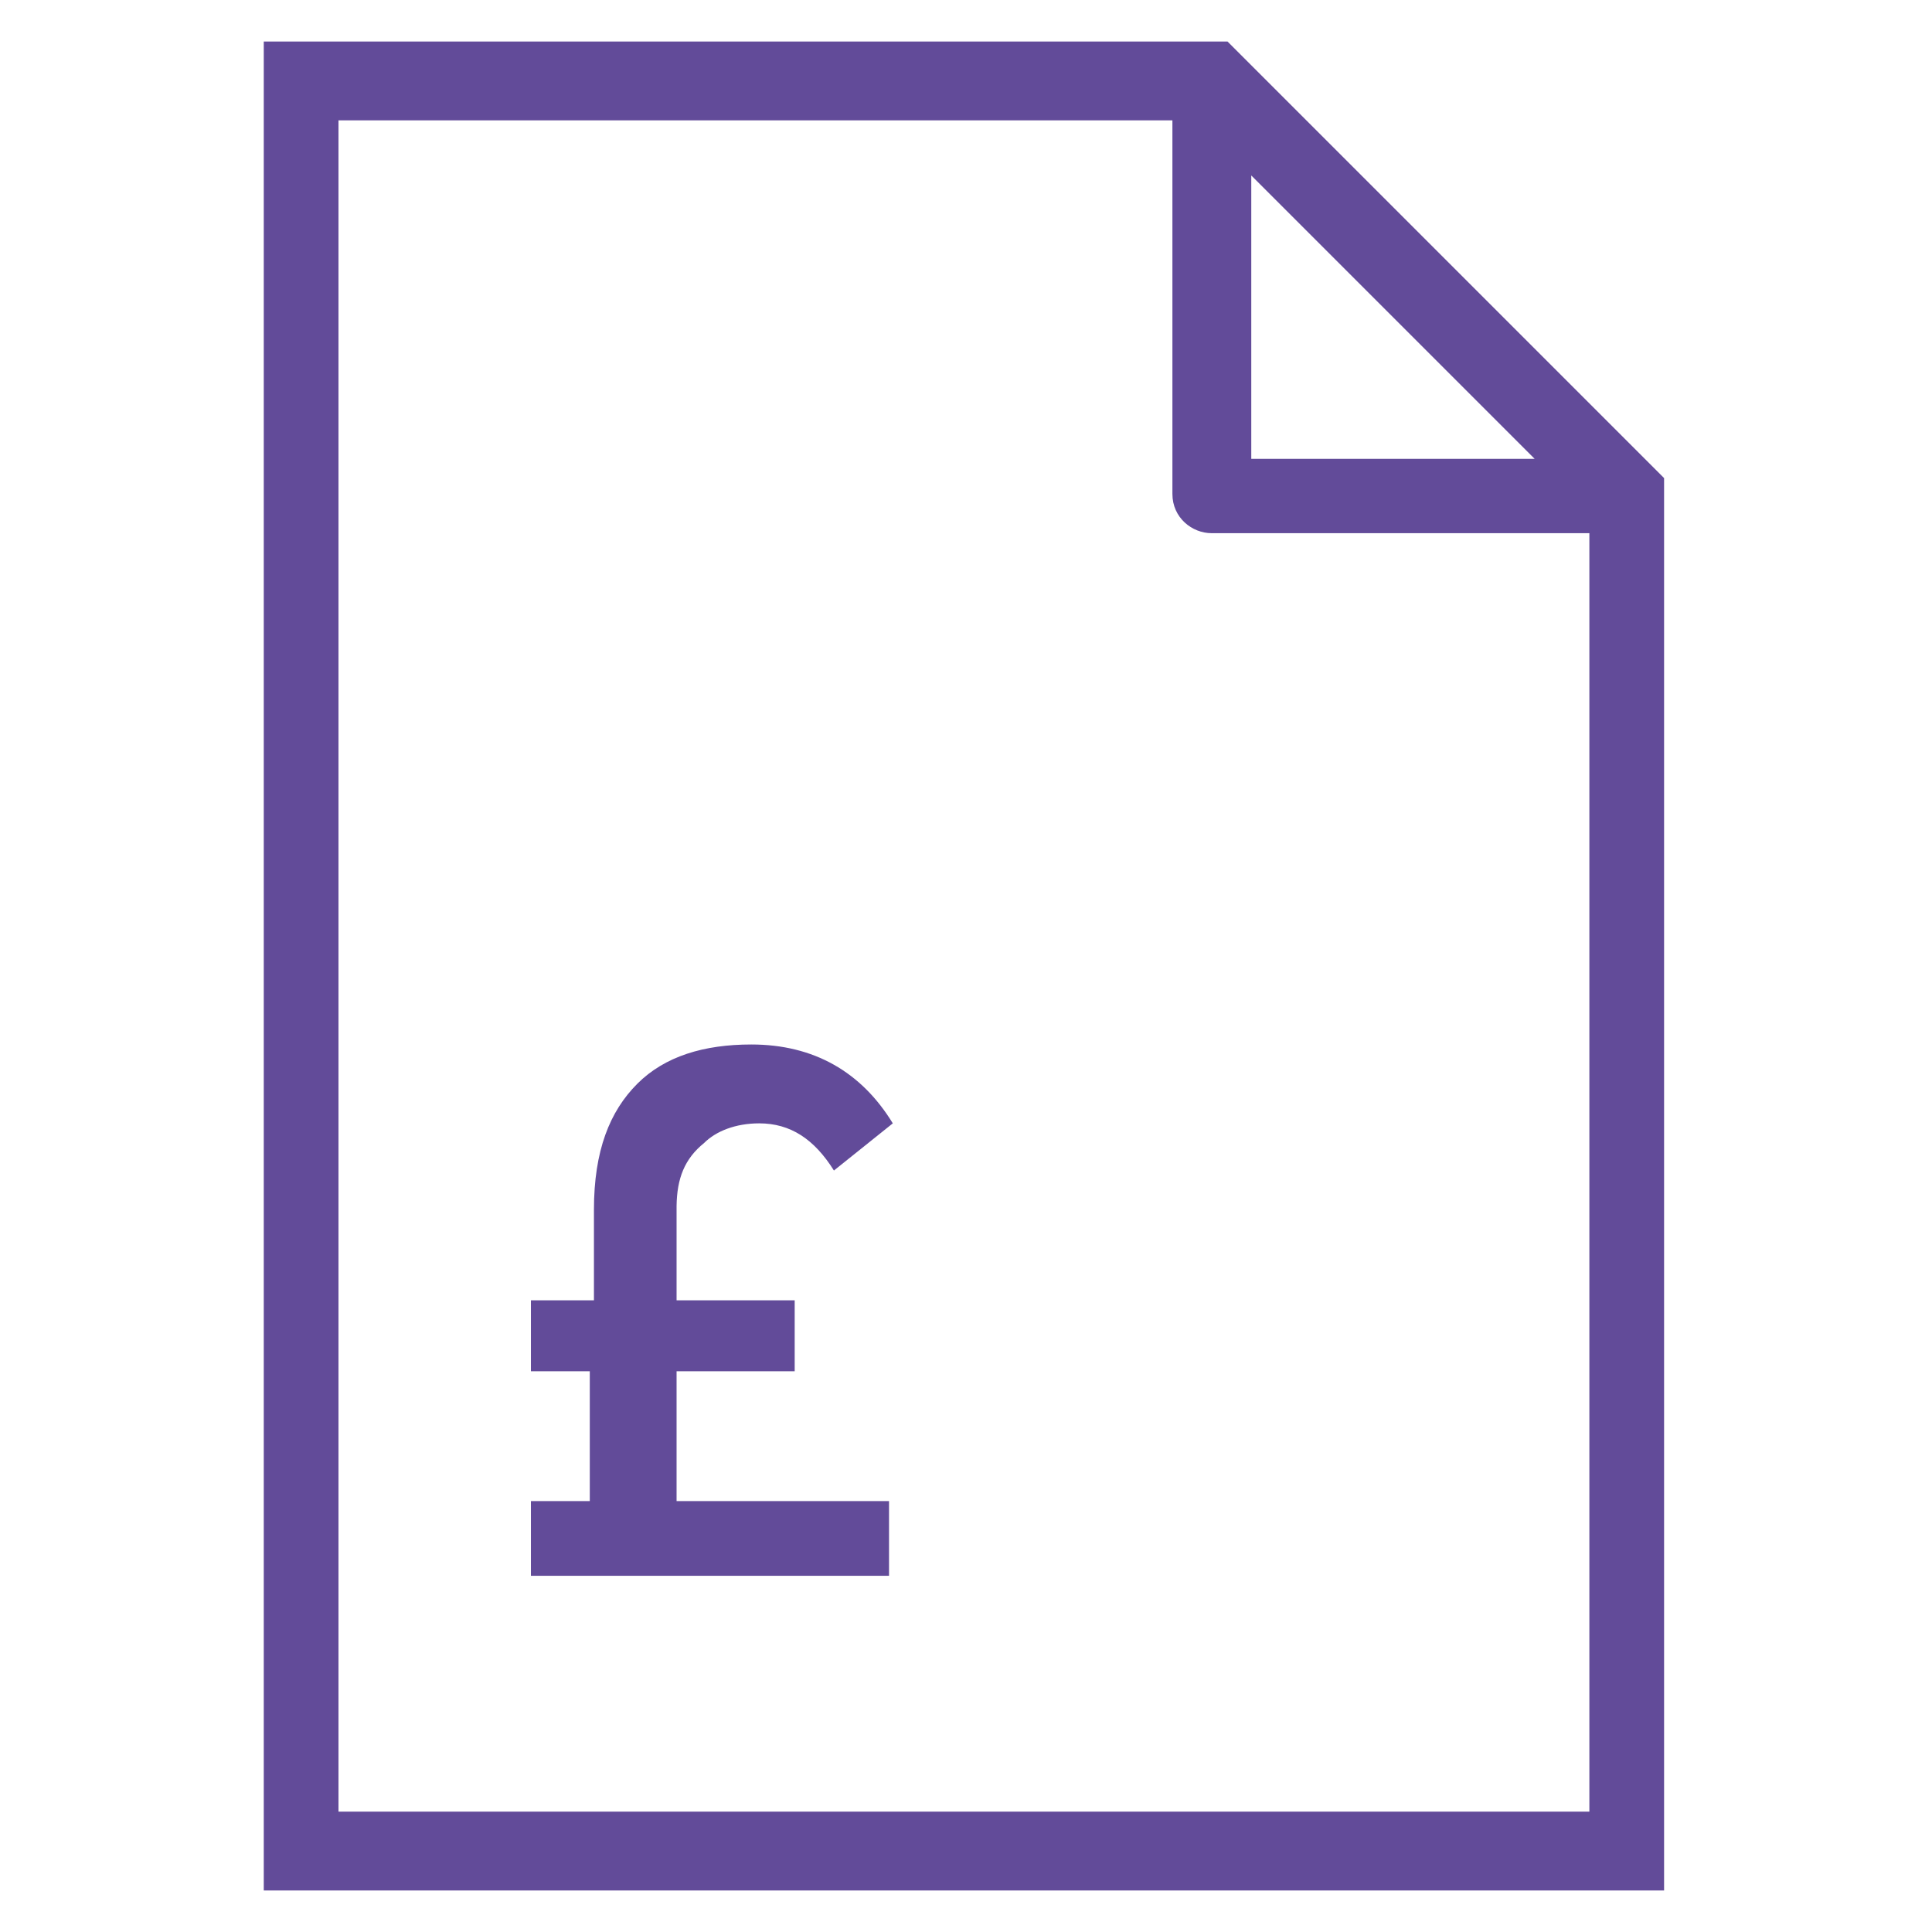
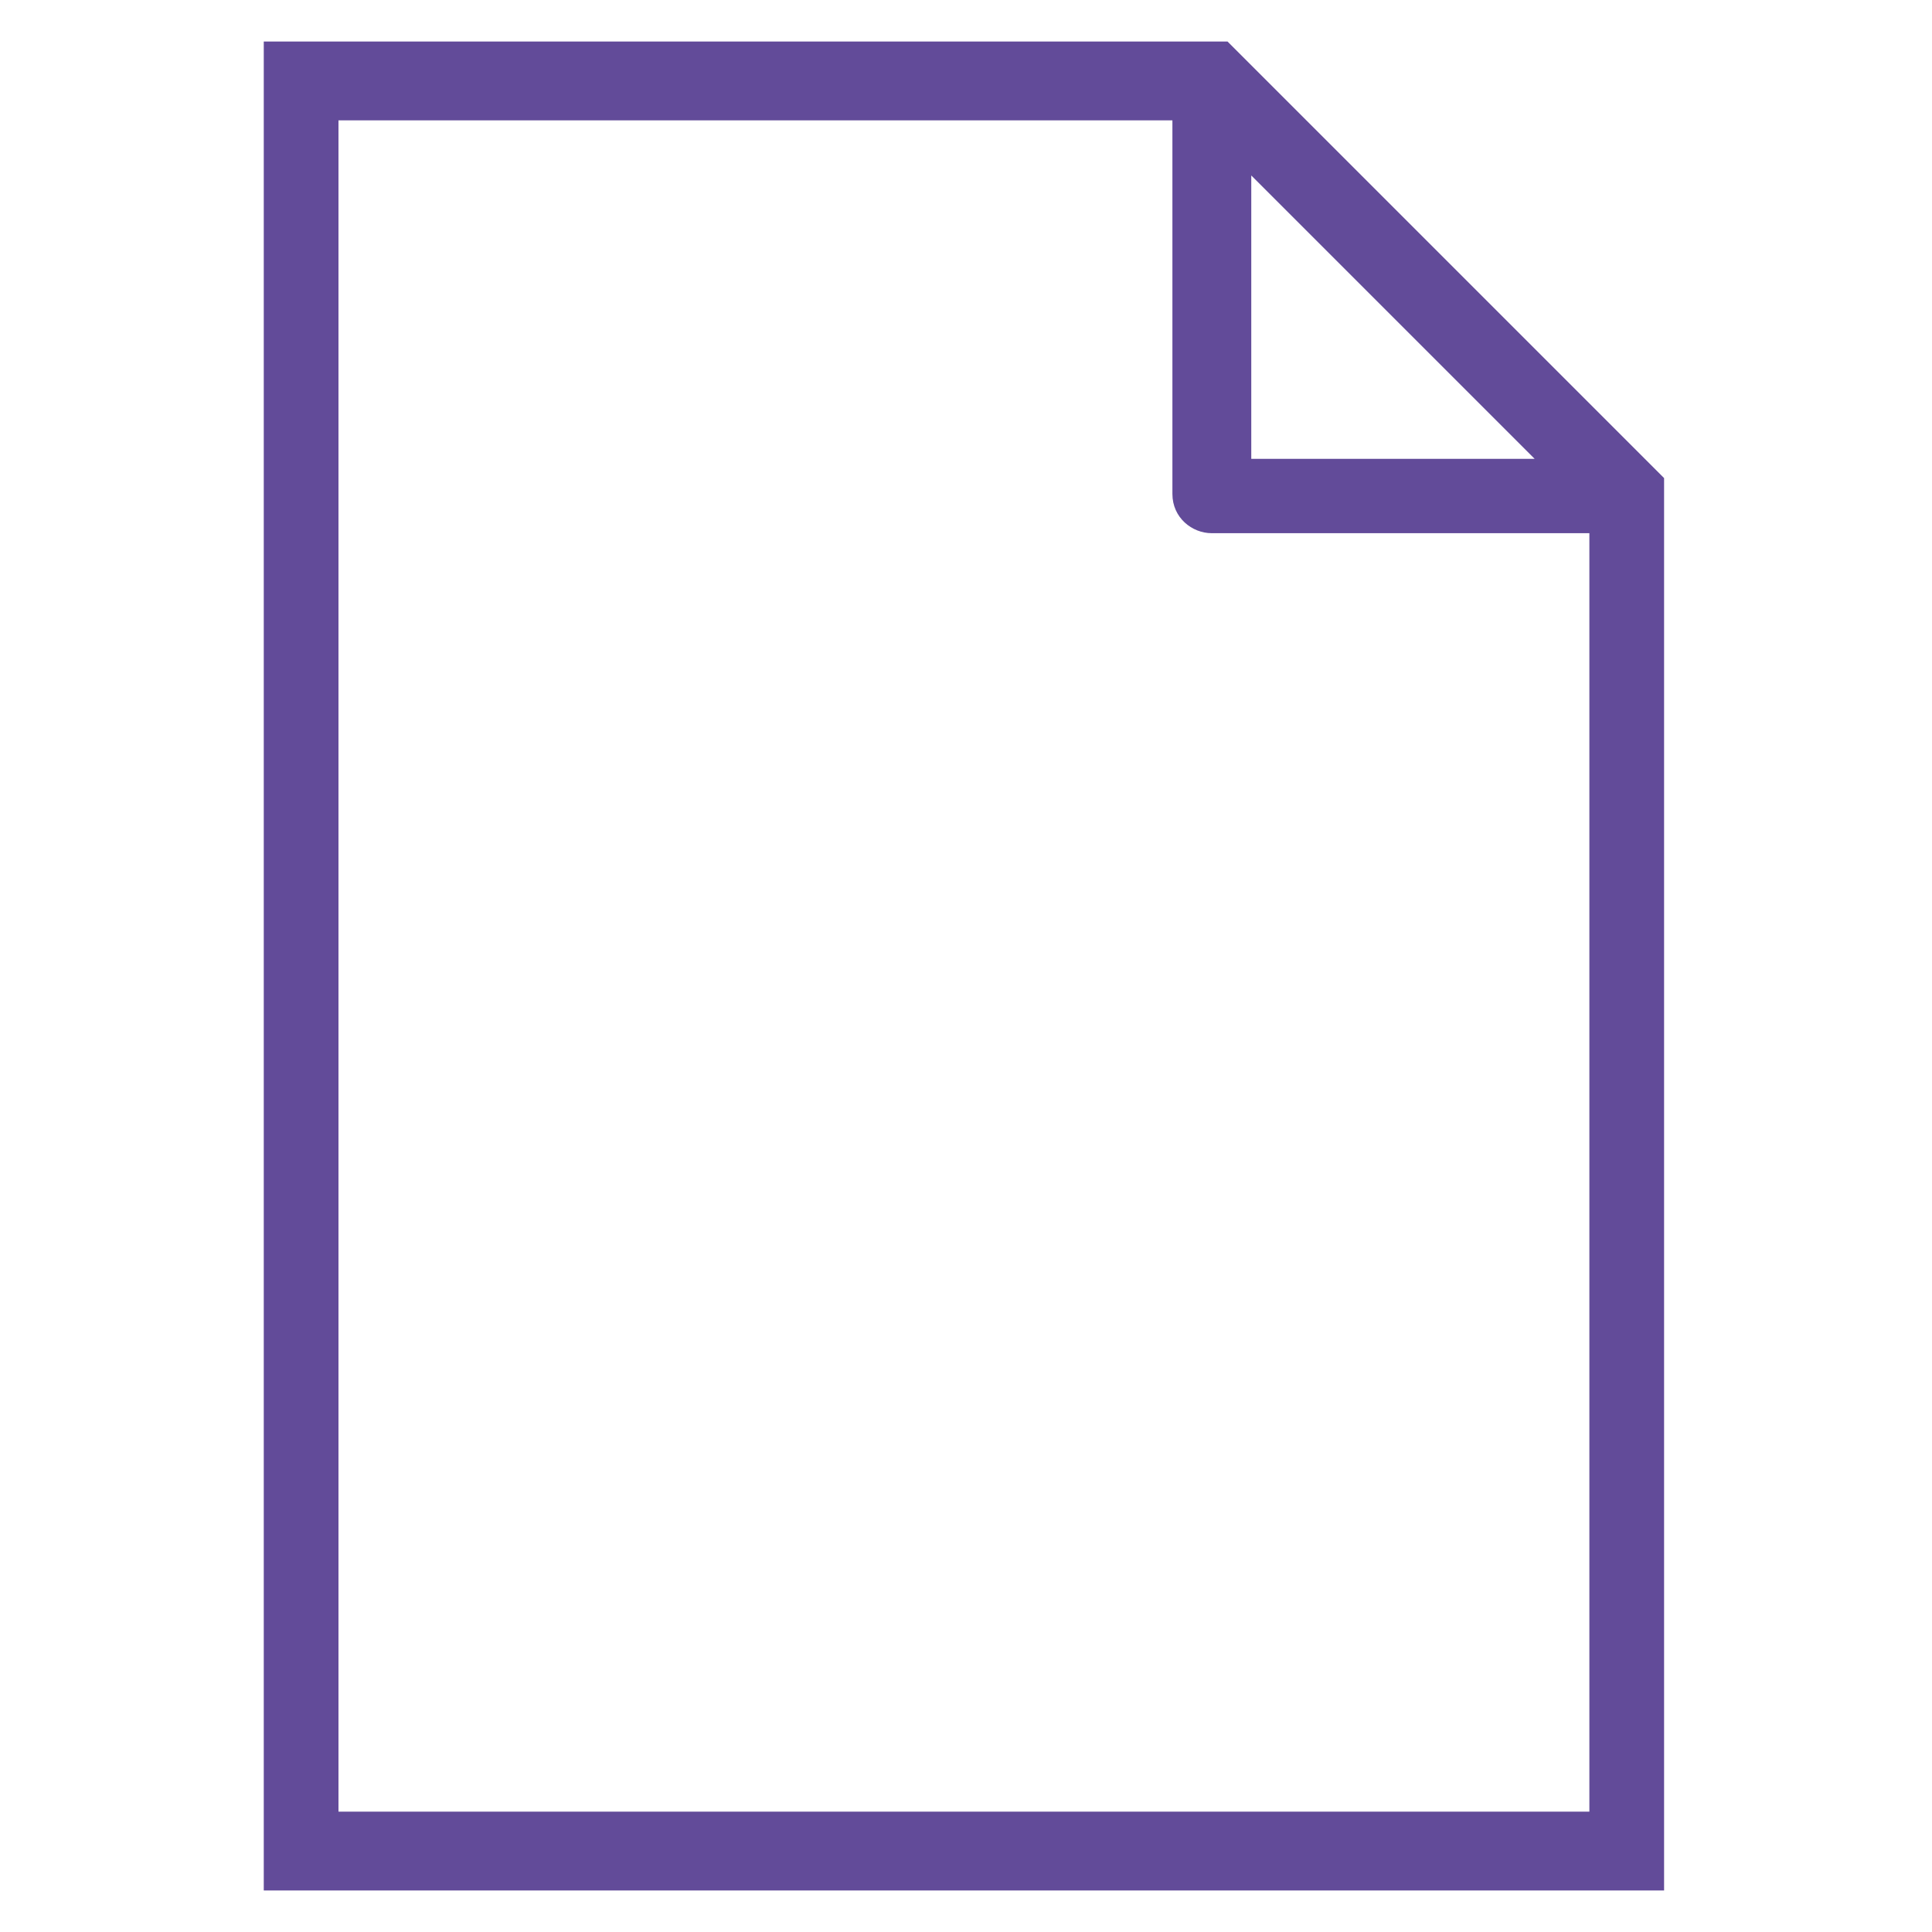
<svg xmlns="http://www.w3.org/2000/svg" version="1.1" viewBox="0 0 512 512" style="fill:#624b99;" enable-background="new 0 0 512 512">
  <g>
    <g>
-       <path d="m186.6,302.9c3.1-3.1 8.3-5.2 14.6-5.2 8.3,0 14.6,4.2 19.8,12.5l15.6-12.5c-8.3-13.6-20.9-20.9-37.5-20.9-12.5,0-22.9,3.1-30.2,10.4-7.3,7.3-11.5,17.7-11.5,33.4v24h-16.7v18.8h15.6v34.4h-15.6v19.8h94.9v-19.8h-56.3v-34.4h31.3v-18.8h-31.3v-25c0.1-7.3 2.1-12.5 7.3-16.7z" />
      <path d="M325.3,11H69.9v490H441V126.7L325.3,11z M331.6,46.5l75.1,75.1h-75.1V46.5z M89.7,480.2V31.9h221v99    c0,6.3,5.2,10.4,10.4,10.4h100.1v338.8H89.7z" />
    </g>
  </g>
</svg>